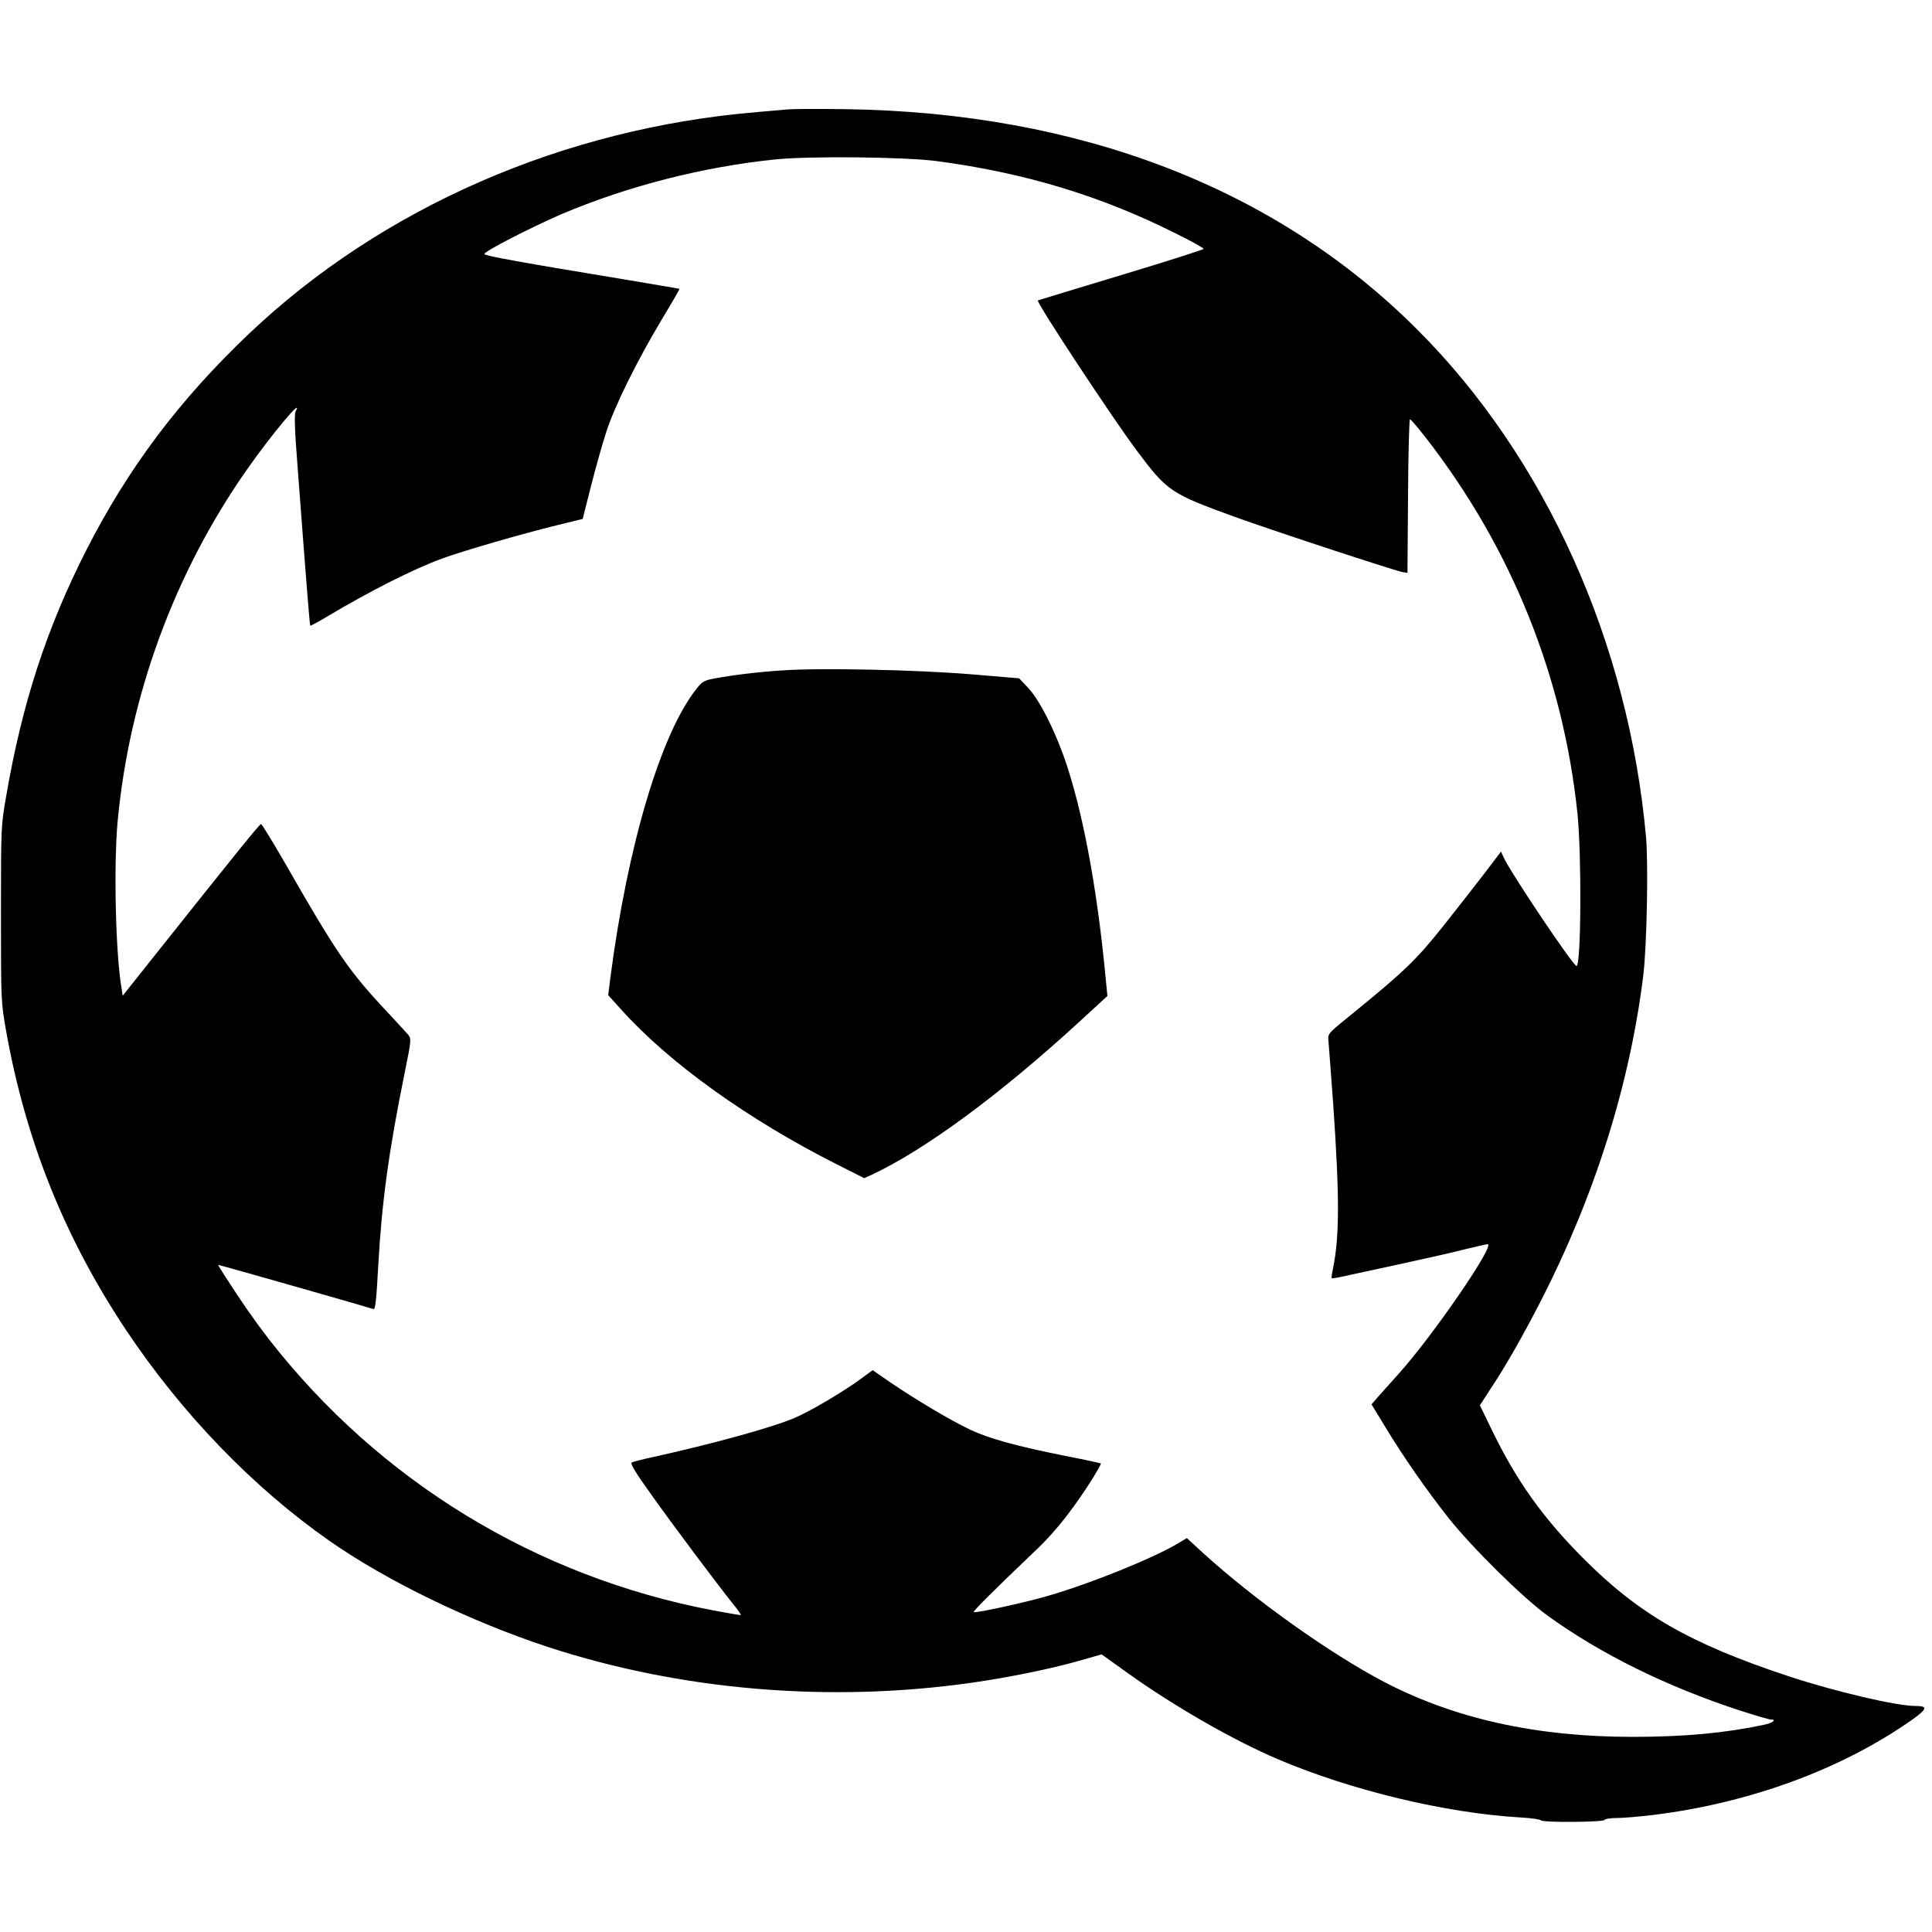
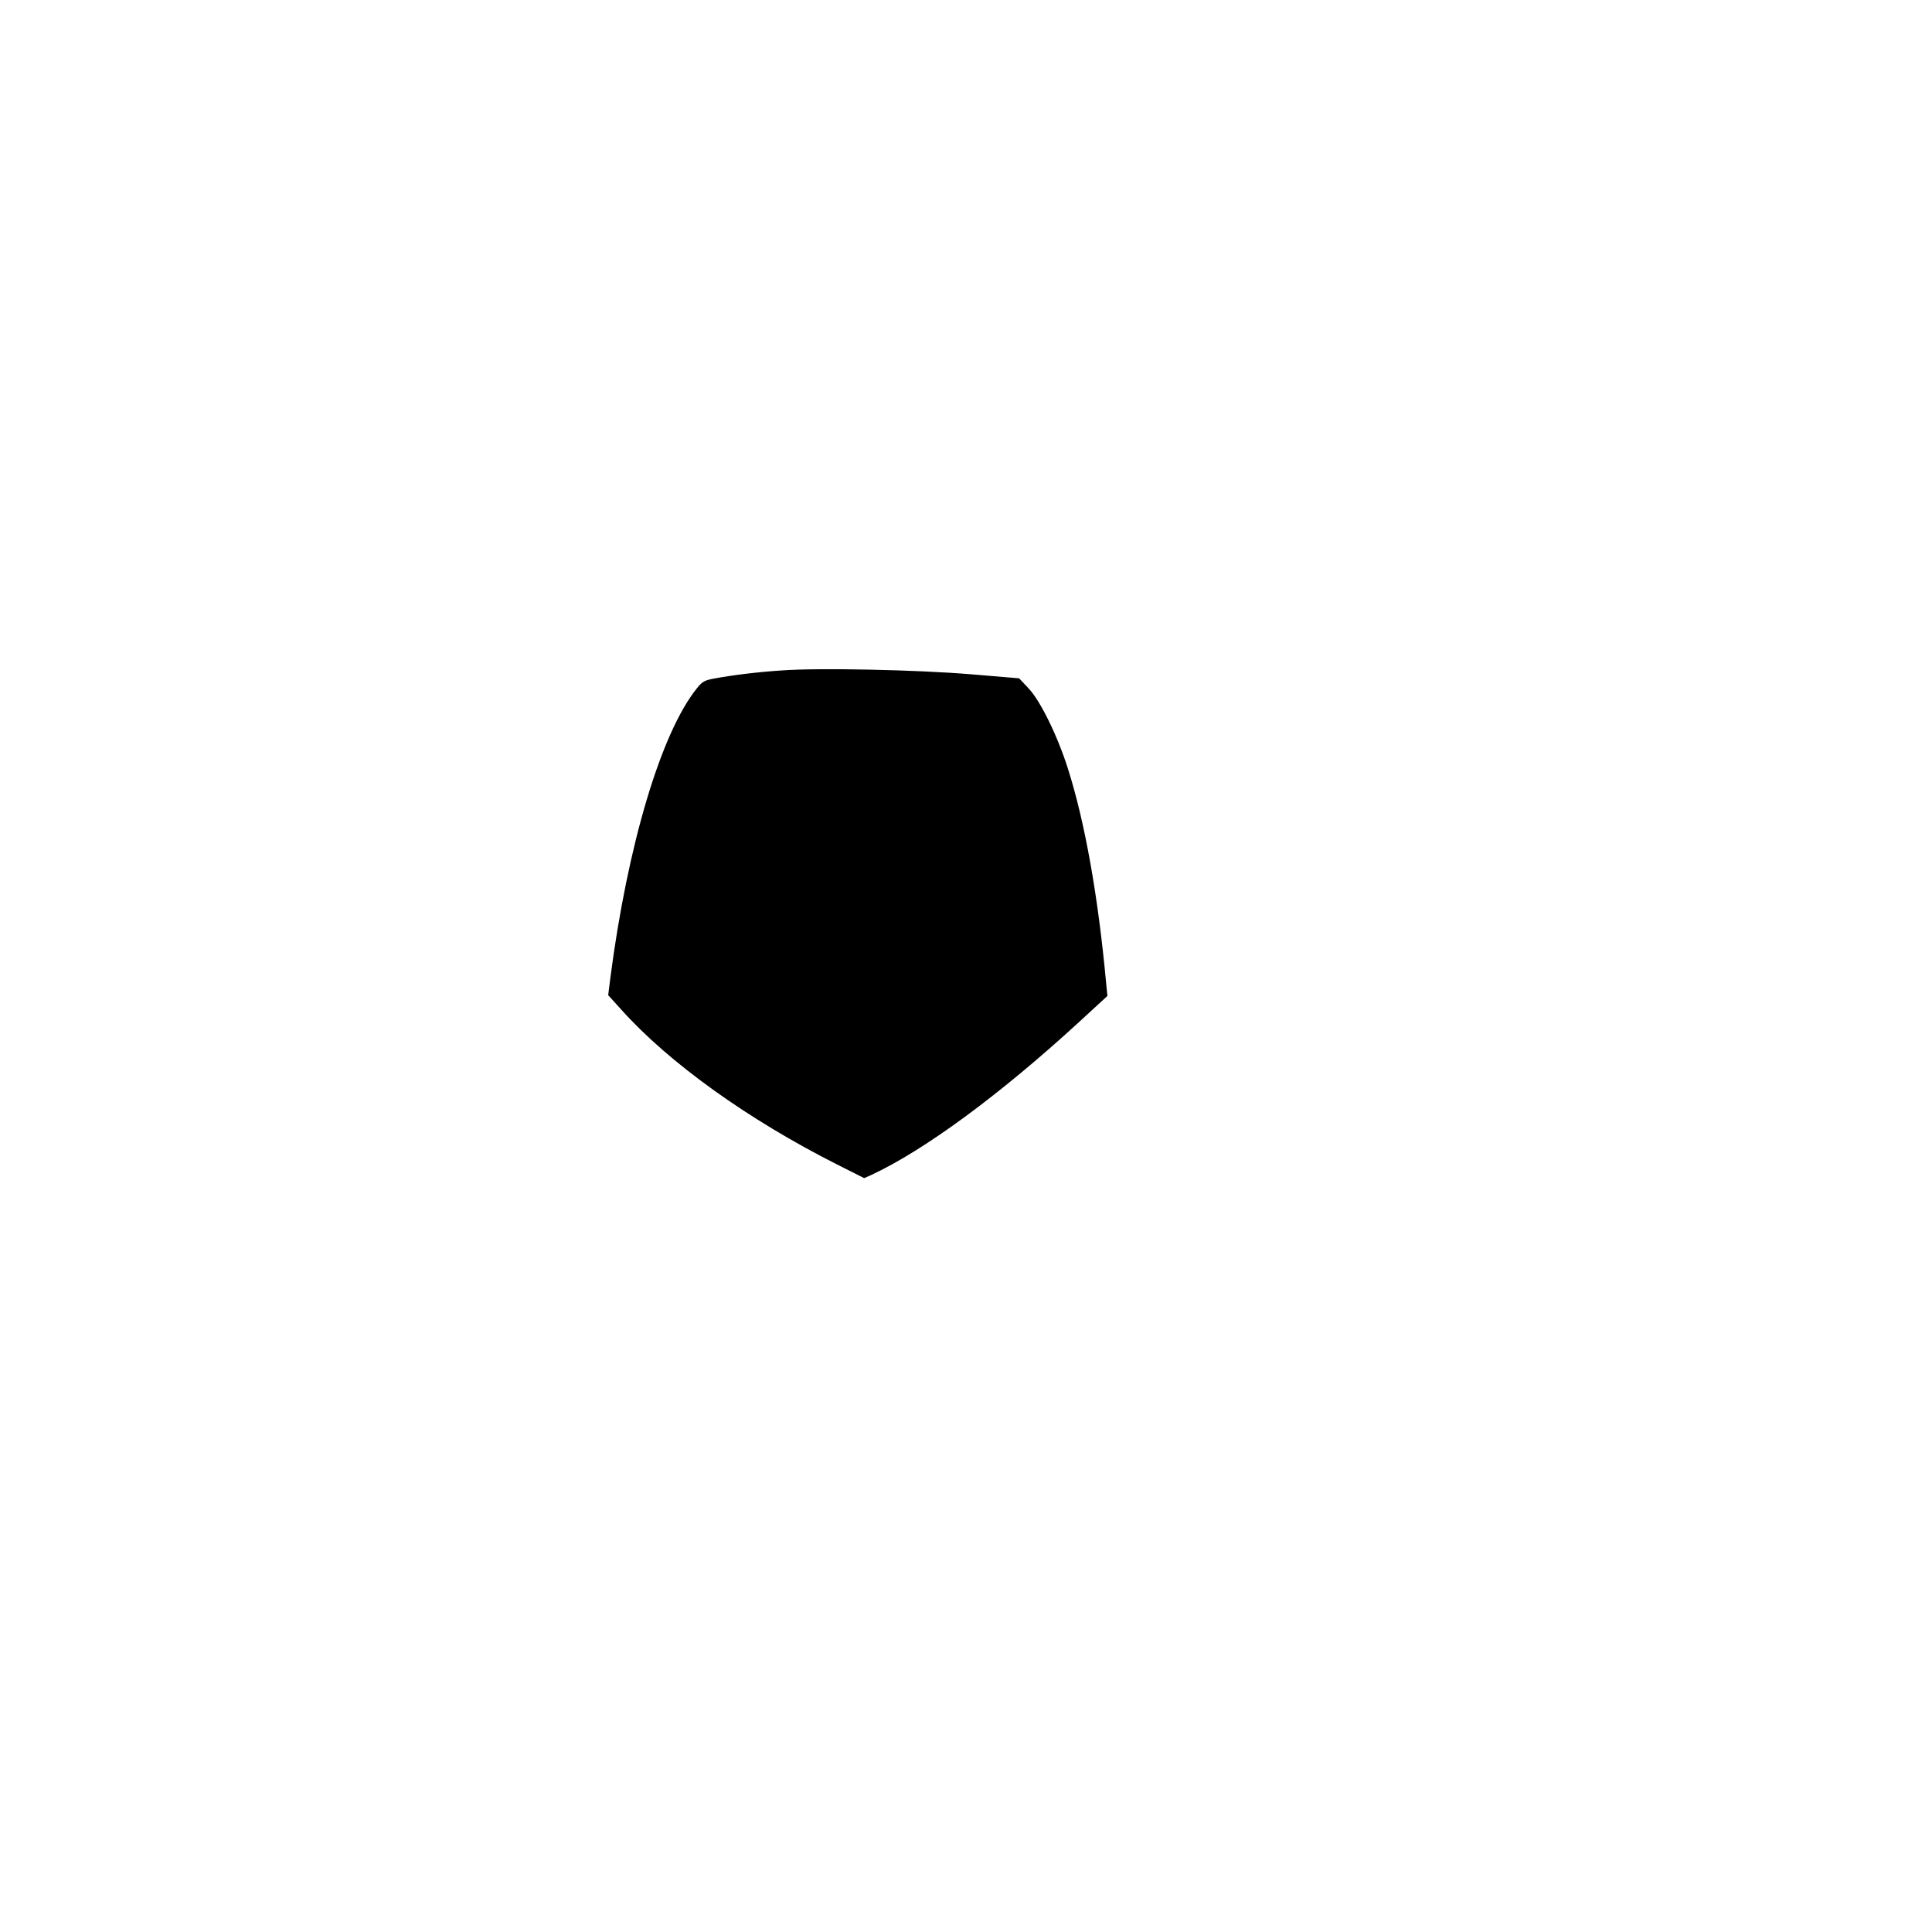
<svg xmlns="http://www.w3.org/2000/svg" version="1.0" width="1000pt" height="1000pt" viewBox="0 0 1000 1000" preserveAspectRatio="xMidYMid meet">
  <g transform="translate(0,1000) scale(0.1,-0.1)" fill="#000000" stroke="none">
-     <path d="M4080 9434 c-19 -2 -91 -8 -160 -14 -1002 -83 -1946 -495 -2635 -1151 -359 -342 -622 -692 -839 -1118 -204 -401 -331 -790 -413 -1266 -28 -159 -28 -163 -28 -615 0 -451 0 -456 27 -608 101 -566 303 -1070 621 -1547 289 -433 657 -814 1053 -1091 296 -207 730 -417 1128 -548 690 -226 1461 -291 2201 -185 188 27 404 71 548 112 l119 34 141 -101 c237 -169 542 -344 772 -442 379 -161 865 -278 1253 -301 56 -3 105 -10 108 -15 7 -12 321 -10 329 2 3 6 32 10 63 10 32 0 114 7 182 15 504 61 983 237 1349 495 77 55 80 70 15 70 -99 0 -417 75 -654 153 -516 171 -778 322 -1070 616 -205 207 -341 397 -467 657 l-63 130 58 90 c79 119 166 273 255 446 283 551 464 1129 533 1693 18 153 26 567 14 710 -90 1009 -521 1967 -1185 2630 -732 732 -1747 1123 -2960 1140 -143 2 -276 1 -295 -1z m770 -268 c452 -60 848 -179 1239 -376 78 -38 141 -74 141 -78 0 -4 -192 -65 -427 -136 -236 -71 -429 -130 -431 -131 -10 -8 387 -611 514 -780 155 -207 174 -220 499 -338 198 -72 843 -284 878 -289 l22 -3 3 398 c1 218 6 397 10 397 4 0 42 -44 83 -97 442 -569 710 -1234 784 -1945 22 -219 19 -788 -5 -788 -17 0 -346 490 -378 564 l-13 28 -82 -108 c-45 -59 -144 -185 -219 -280 -141 -176 -194 -228 -494 -472 -100 -81 -102 -84 -98 -120 2 -20 13 -170 25 -332 33 -480 32 -679 -1 -844 -6 -27 -9 -50 -7 -52 1 -2 32 3 67 11 36 8 171 37 300 65 129 28 279 62 332 76 53 13 102 24 108 24 42 0 -283 -473 -459 -669 -36 -40 -83 -93 -104 -116 l-38 -44 73 -120 c92 -152 212 -324 324 -466 123 -155 386 -415 515 -508 275 -199 619 -368 996 -491 78 -25 149 -46 157 -46 36 0 12 -18 -36 -28 -198 -42 -412 -62 -678 -62 -498 0 -921 94 -1287 285 -280 147 -669 424 -934 665 l-86 79 -43 -26 c-130 -78 -454 -209 -675 -273 -124 -36 -377 -91 -385 -84 -4 5 93 102 336 334 94 91 183 205 283 363 23 38 41 70 39 72 -2 2 -84 20 -183 39 -254 51 -397 90 -495 137 -102 48 -279 154 -409 242 l-94 65 -60 -44 c-88 -65 -265 -170 -344 -203 -113 -49 -427 -135 -730 -202 -56 -12 -107 -25 -114 -29 -8 -5 24 -58 102 -166 115 -162 340 -462 424 -567 26 -31 43 -57 38 -57 -5 0 -69 11 -143 25 -915 174 -1726 669 -2298 1403 -78 101 -140 191 -227 326 l-37 59 28 -7 c37 -9 763 -216 778 -222 9 -3 15 61 24 228 18 323 54 590 137 997 34 167 34 175 18 195 -10 12 -56 61 -102 111 -206 219 -267 308 -540 785 -62 107 -116 195 -120 195 -7 0 -126 -147 -561 -694 l-155 -195 -6 40 c-31 178 -41 637 -20 864 61 649 294 1283 666 1815 129 185 300 389 255 305 -7 -14 -5 -94 10 -282 48 -638 63 -823 66 -827 1 -1 40 19 86 47 225 134 446 246 599 302 101 37 403 125 590 171 l135 33 43 170 c24 94 59 220 79 280 43 134 159 368 286 580 53 88 95 160 93 161 -1 1 -117 20 -257 44 -576 95 -751 127 -753 136 -3 13 243 139 398 206 341 145 735 246 1110 284 179 18 668 13 835 -9z" />
    <path d="M4049 6530 c-127 -8 -262 -25 -352 -42 -50 -9 -63 -16 -91 -52 -185 -231 -358 -812 -447 -1499 l-11 -88 67 -74 c246 -275 657 -570 1119 -803 l139 -70 36 16 c275 128 664 414 1074 790 l149 137 -7 70 c-41 444 -109 828 -197 1105 -54 171 -143 353 -205 418 l-48 51 -250 21 c-276 23 -784 34 -976 20z" />
  </g>
</svg>